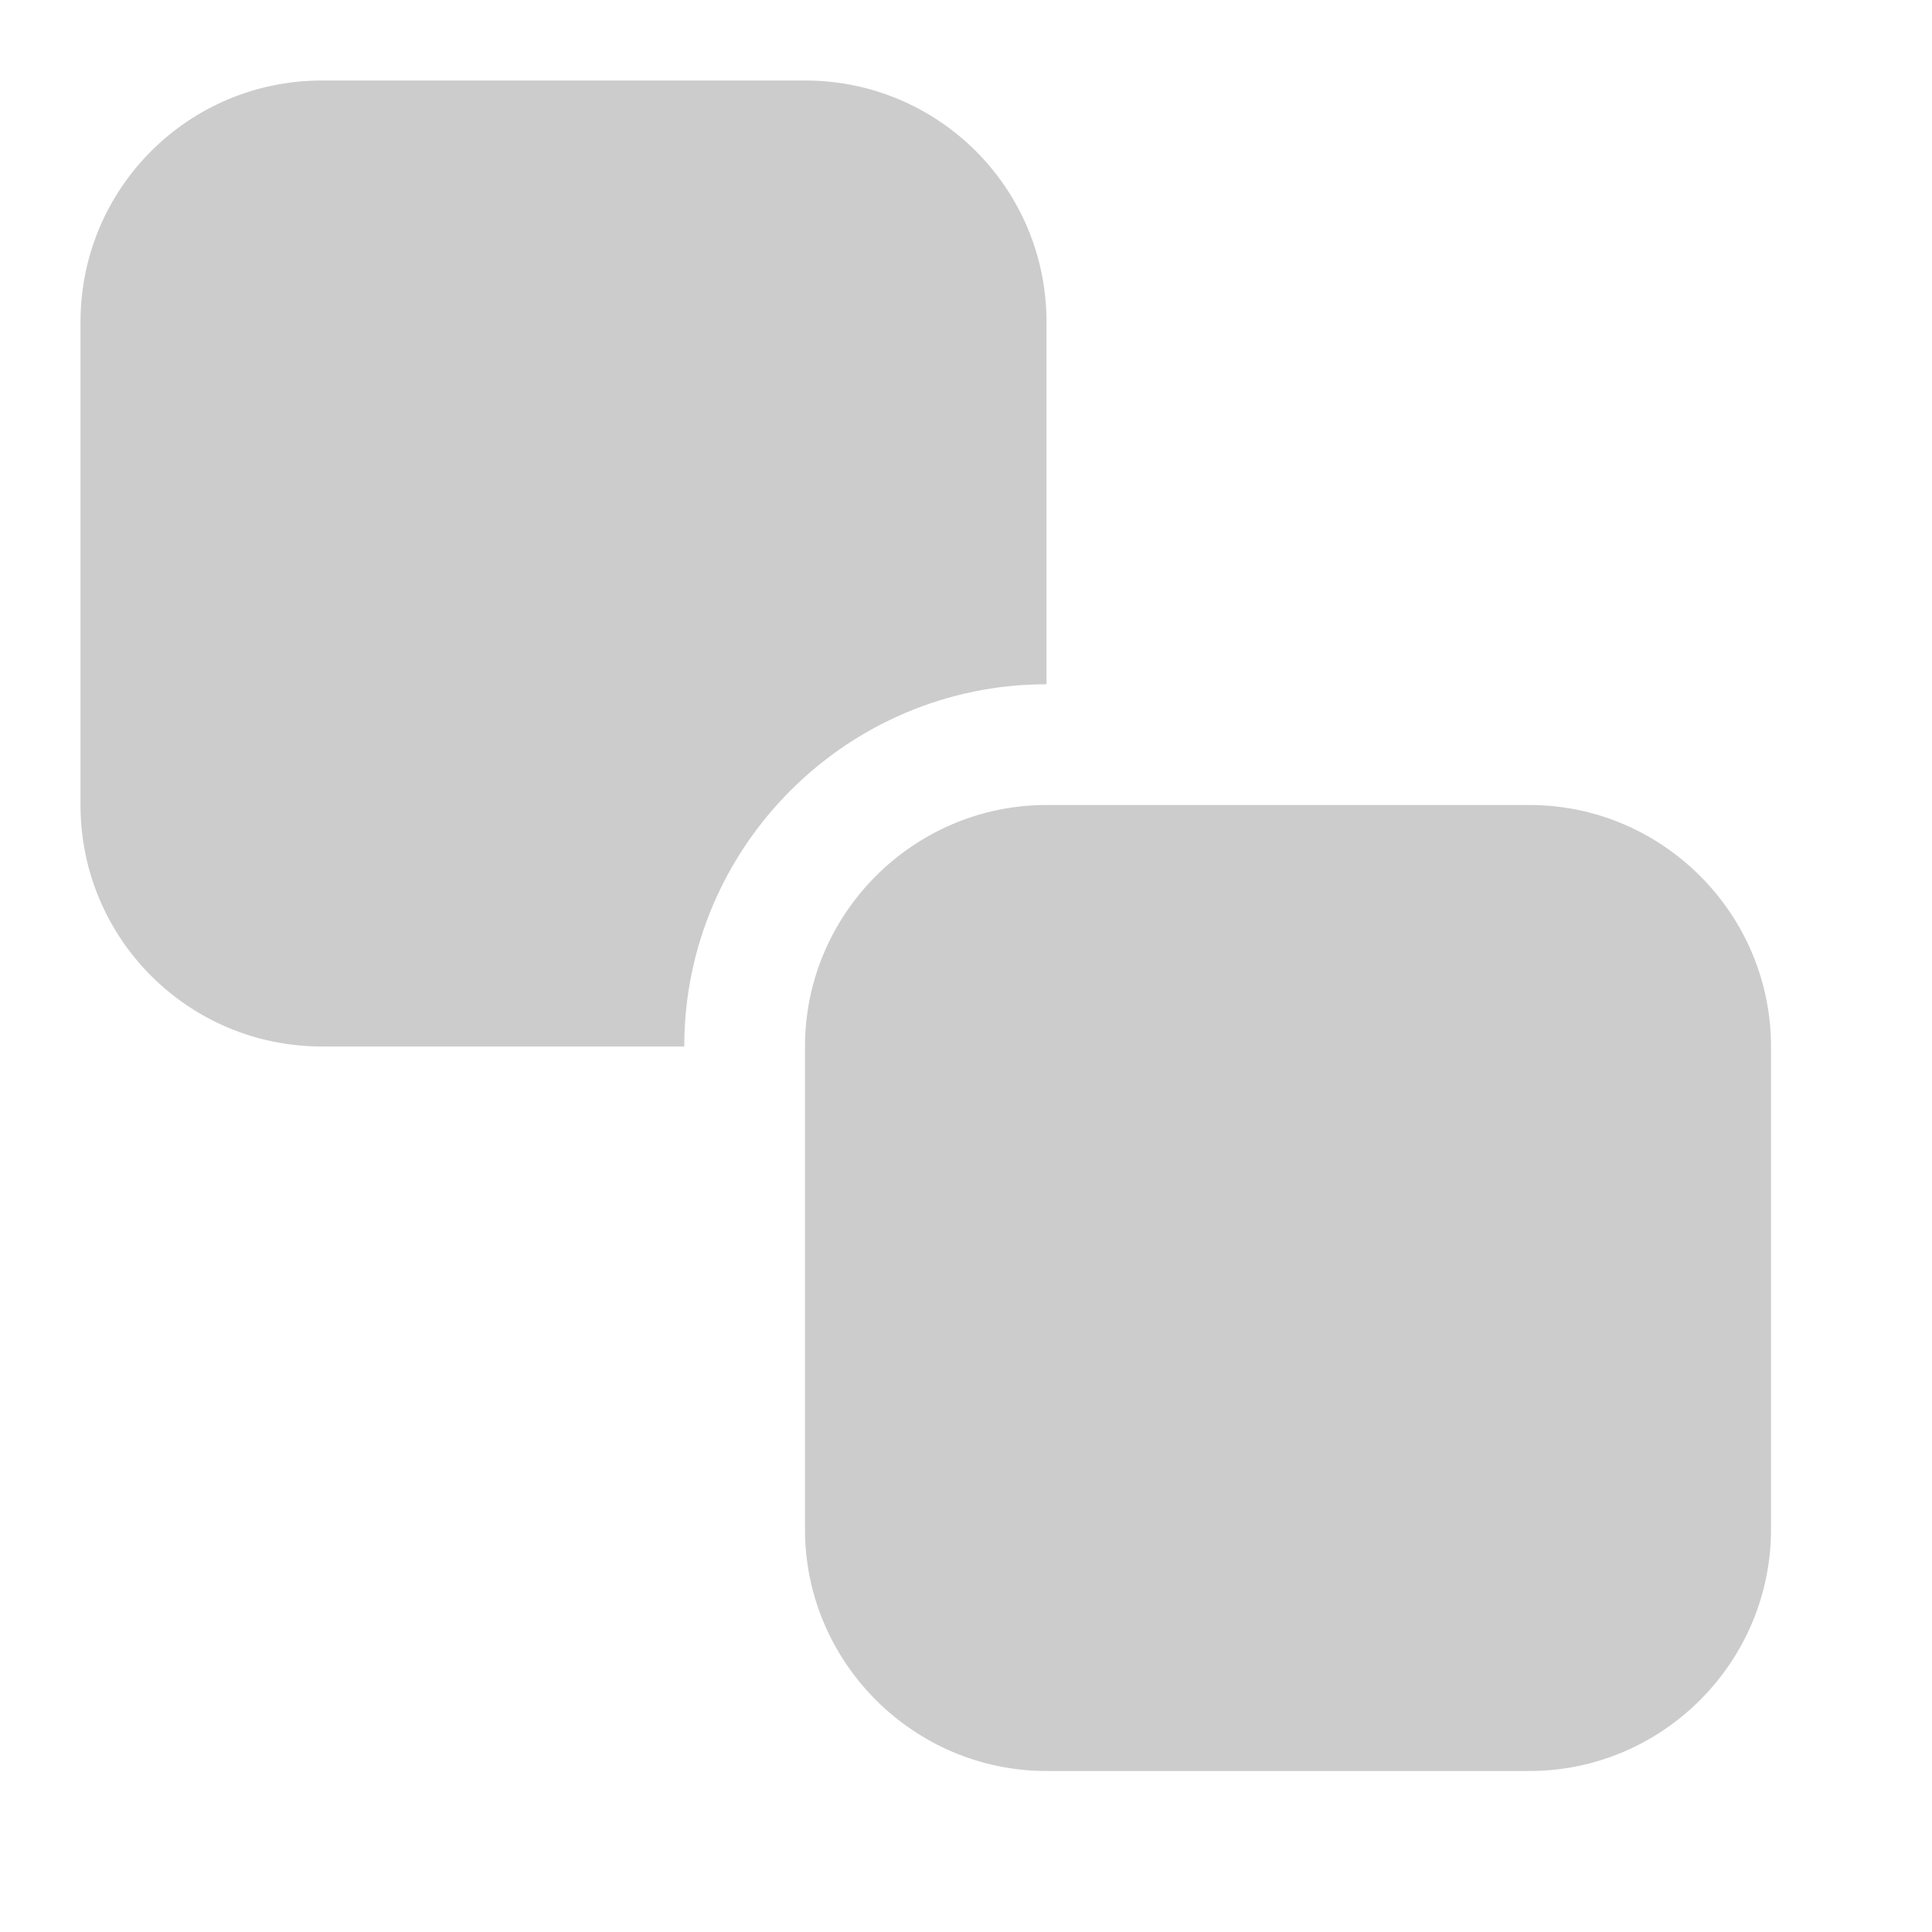
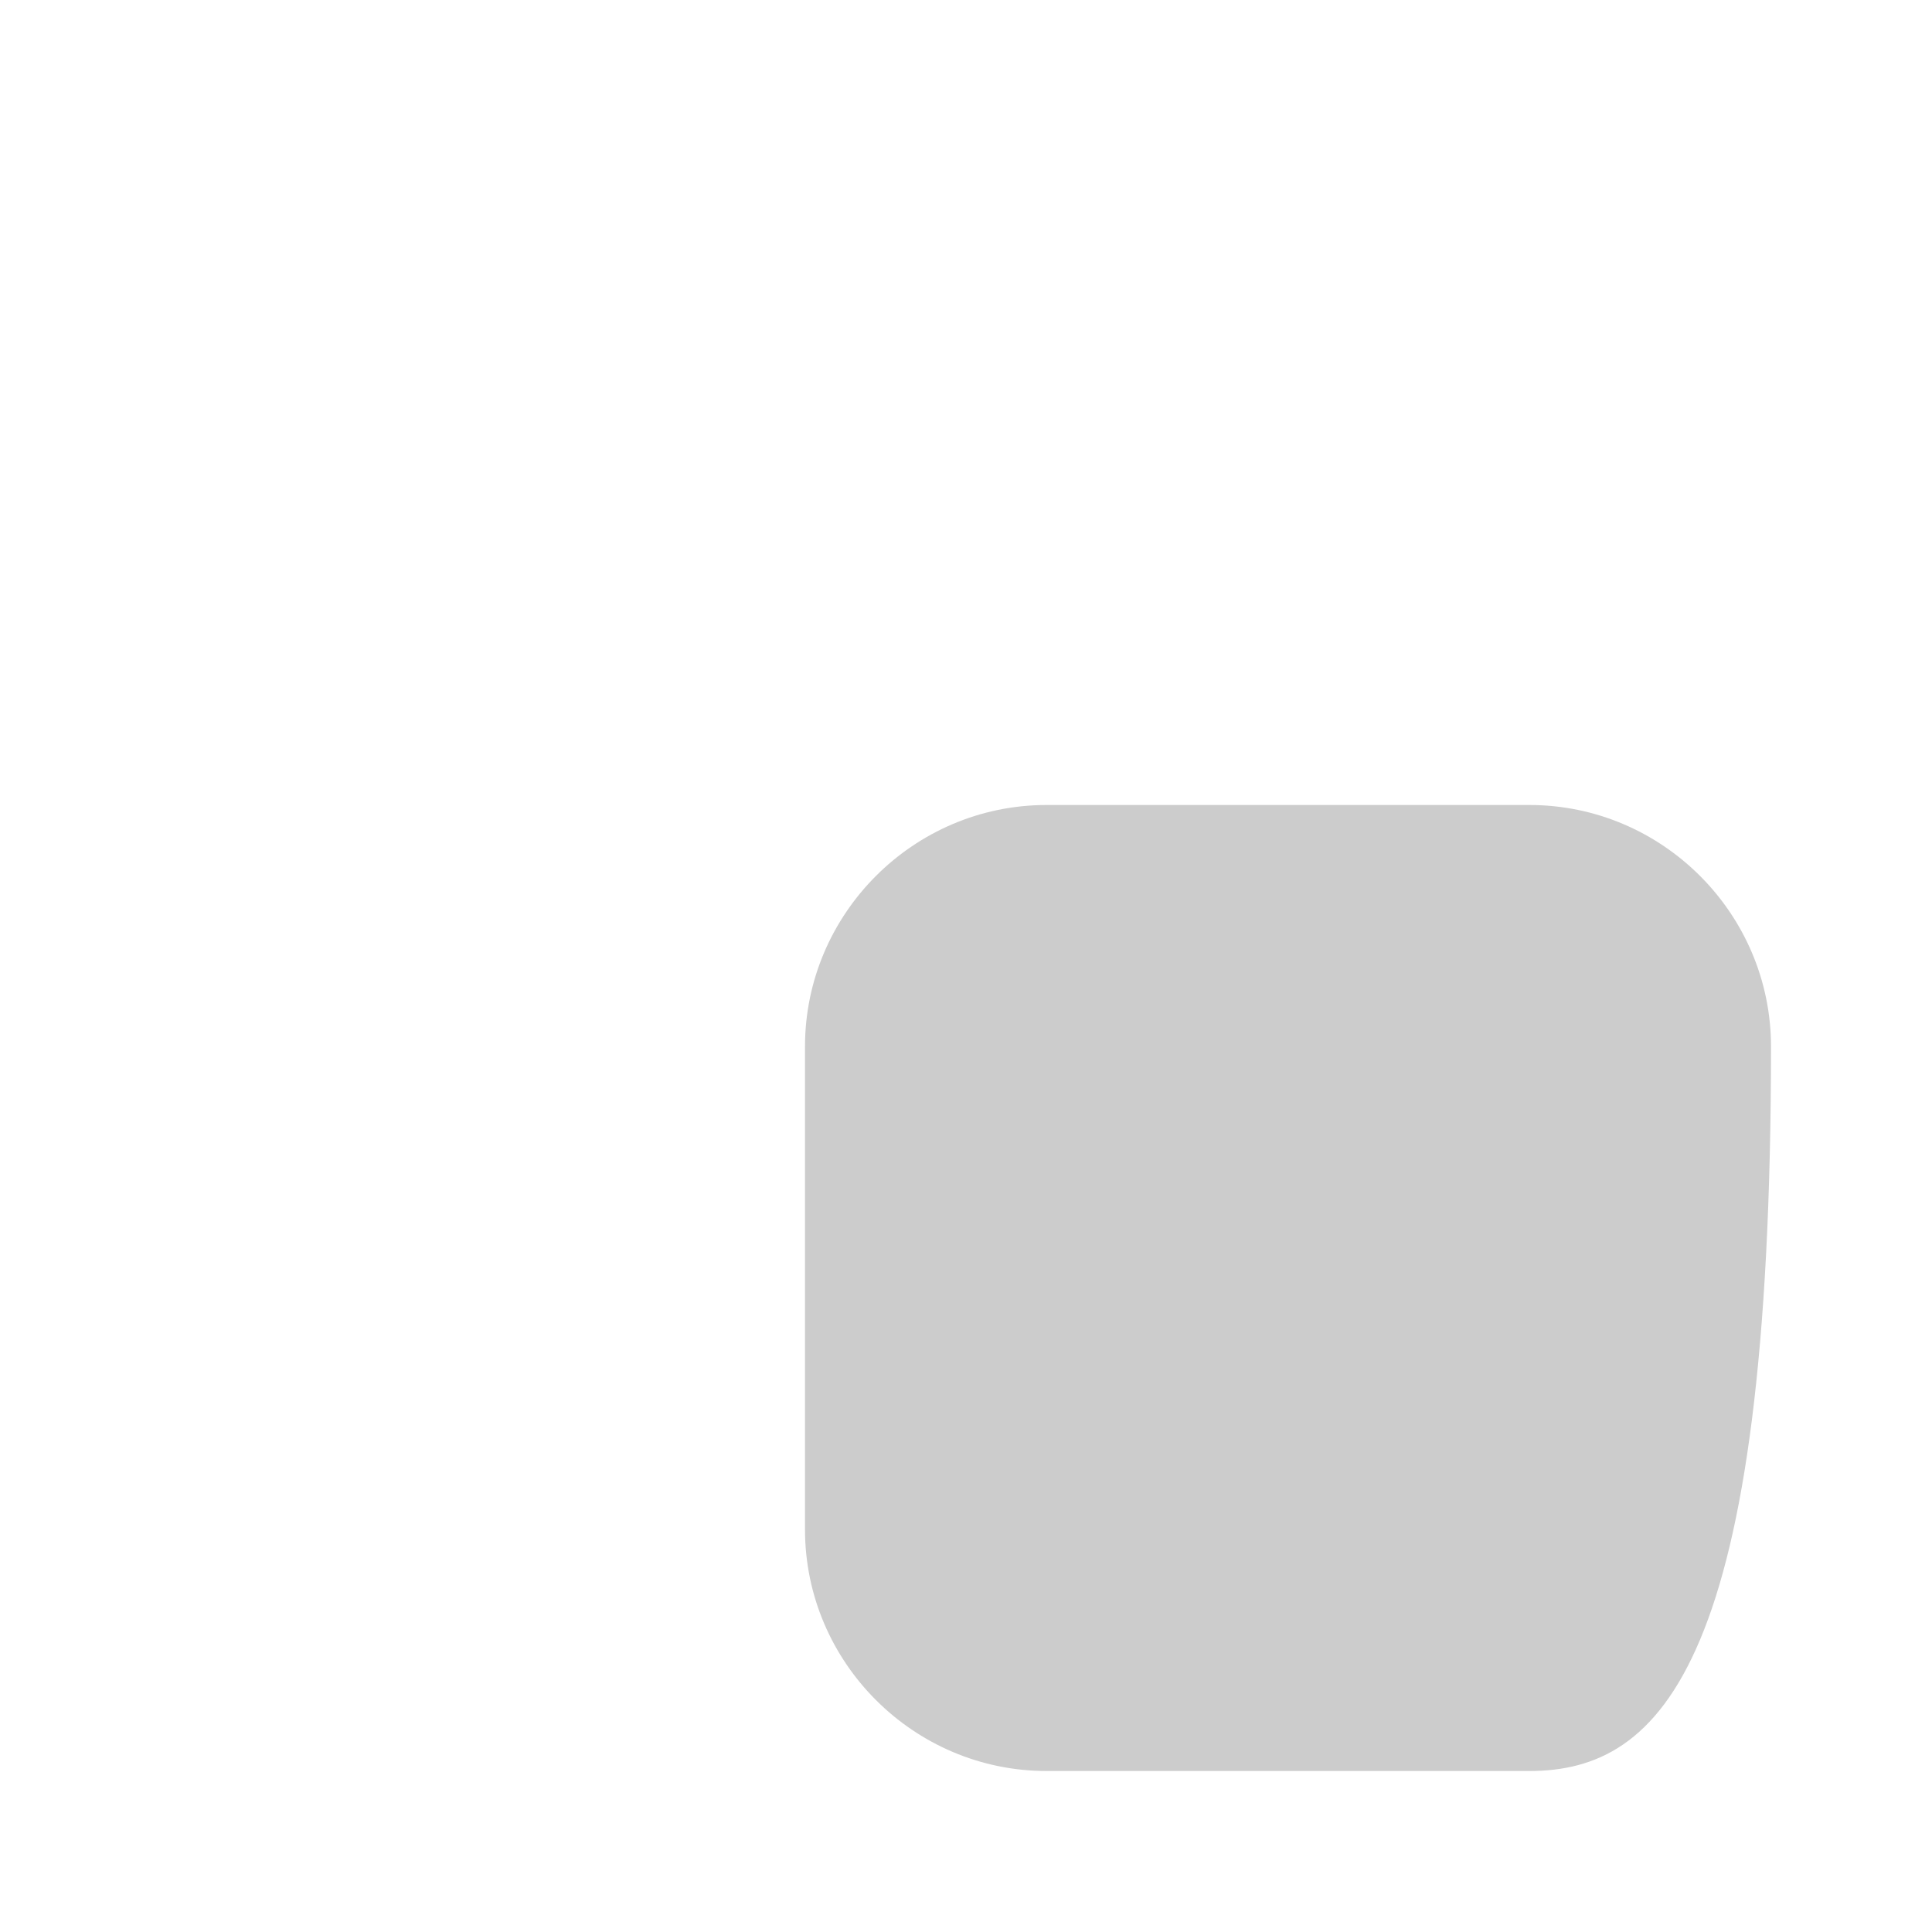
<svg xmlns="http://www.w3.org/2000/svg" width="24" height="24" viewBox="0 0 24 24" fill="none">
-   <path d="M4 1H10C11.66 1 13 2.34 13 4V8.5C10.52 8.5 8.5 10.52 8.5 13H4C2.34 13 1 11.66 1 10V4C1 2.34 2.34 1 4 1Z" fill="#CCCCCC" />
-   <path d="M13 10H19C20.65 10 22 11.35 22 13V19C22 20.65 20.65 22 19 22H13C11.35 22 10 20.65 10 19V13C10 11.35 11.35 10 13 10Z" fill="#CCCCCC" />
+   <path d="M13 10H19C20.65 10 22 11.35 22 13C22 20.65 20.65 22 19 22H13C11.35 22 10 20.65 10 19V13C10 11.35 11.35 10 13 10Z" fill="#CCCCCC" />
</svg>